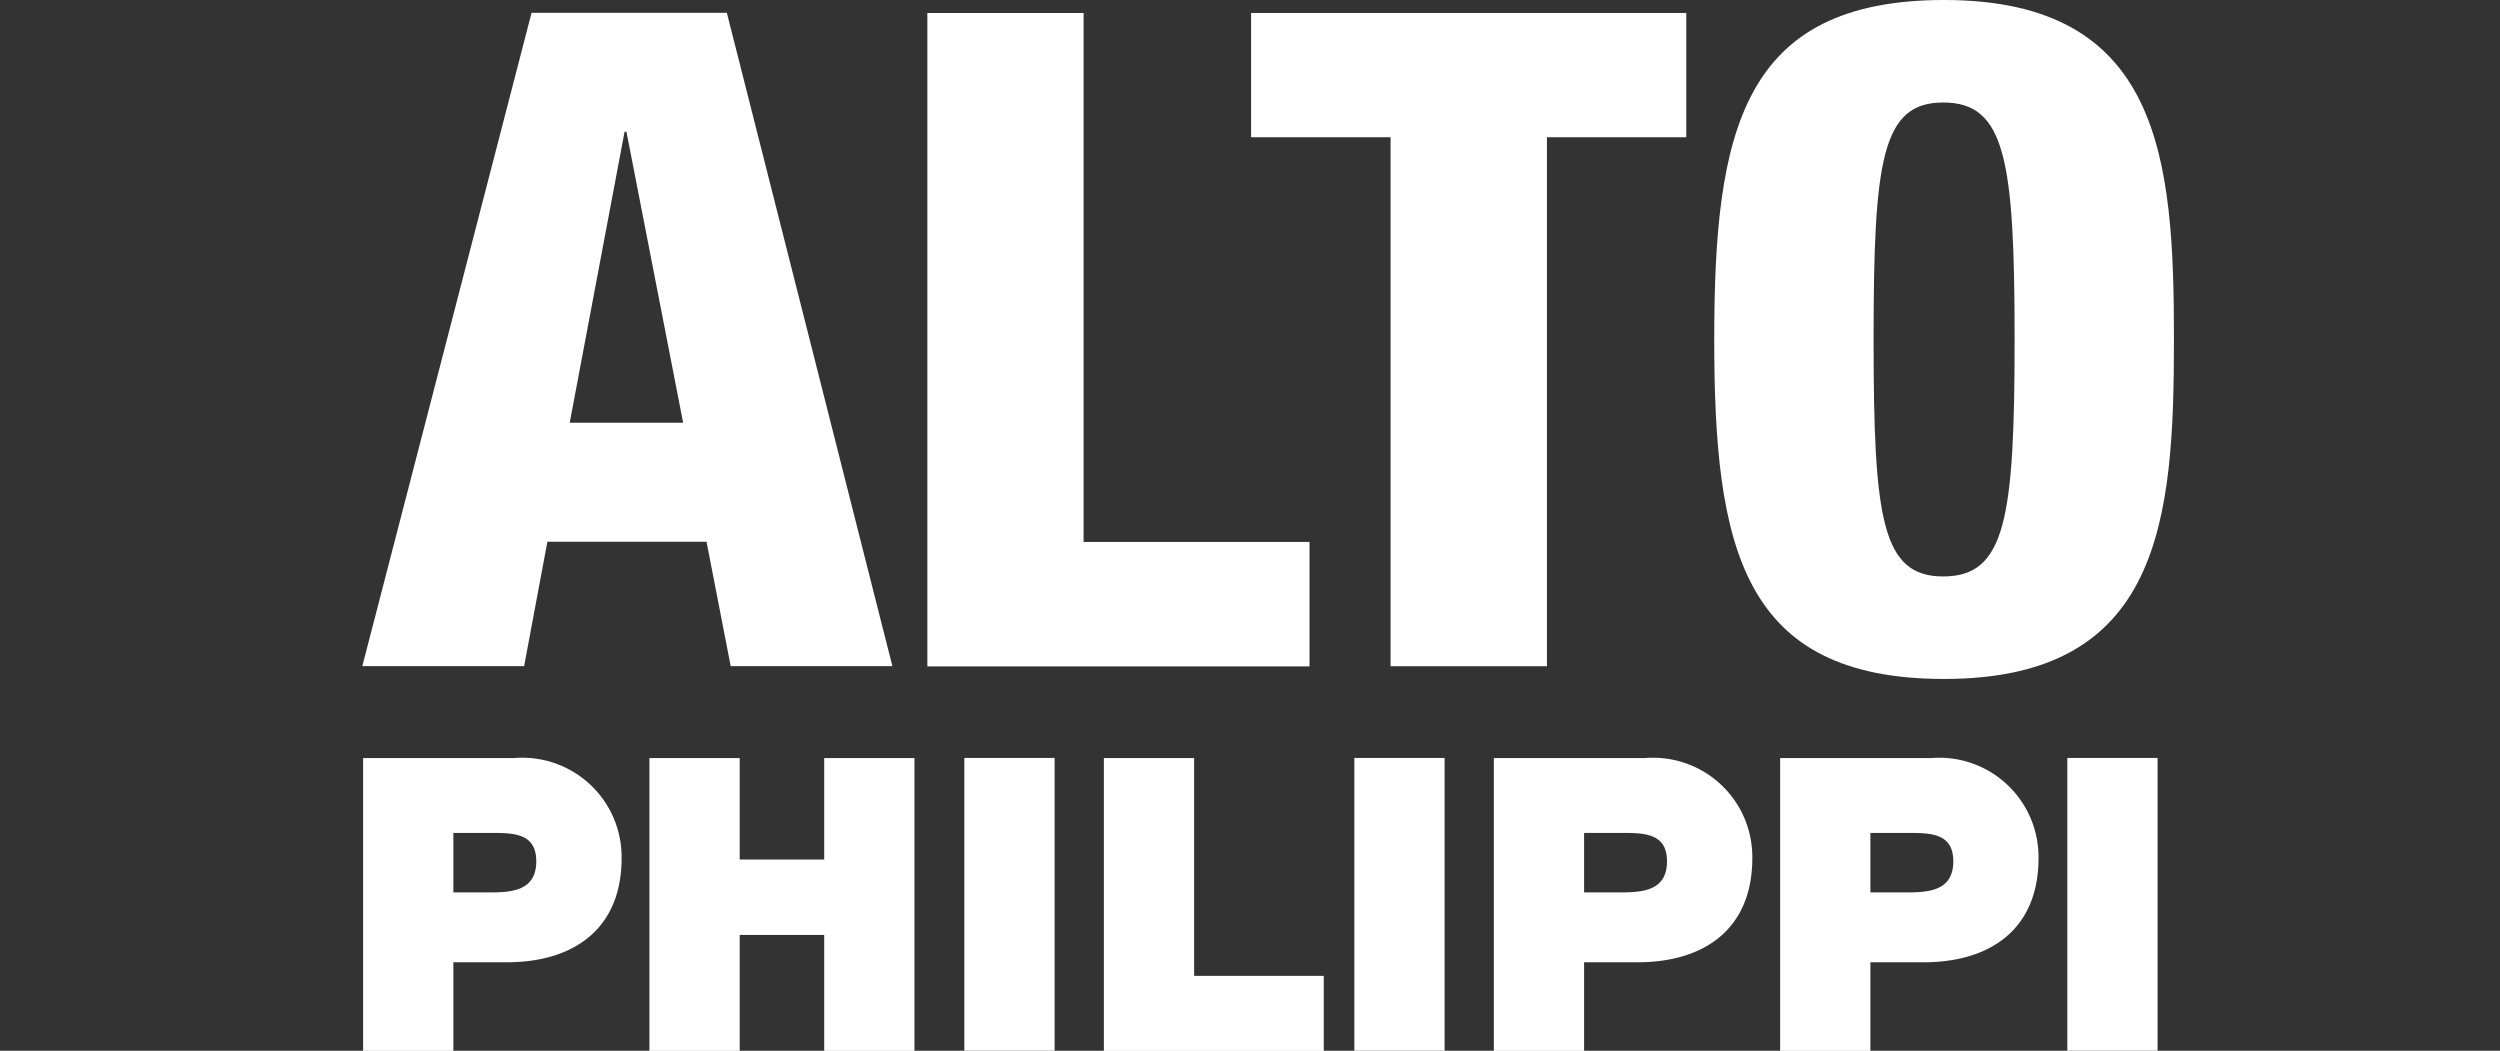
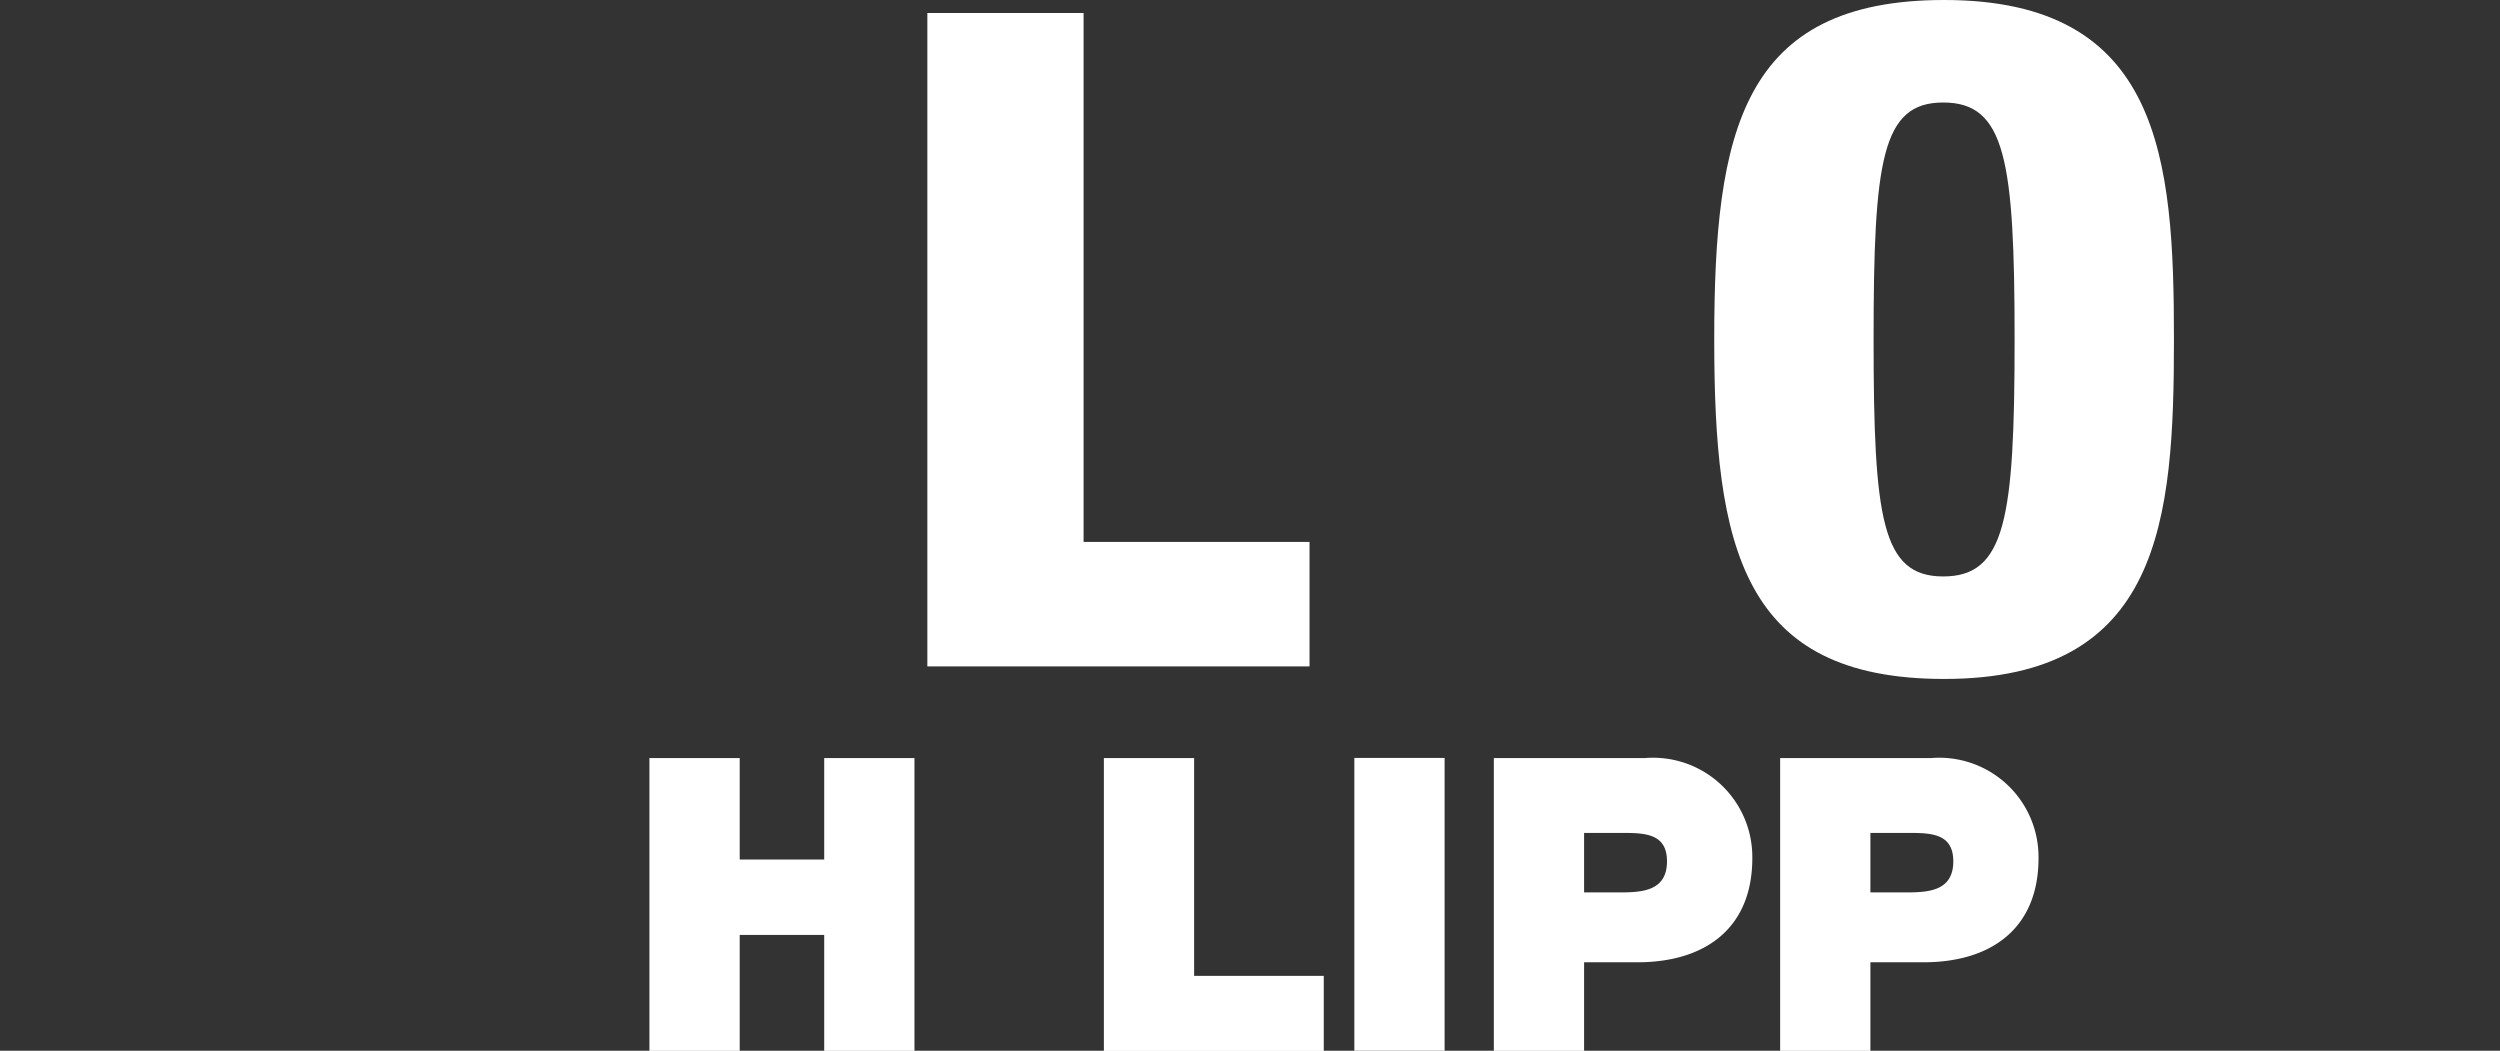
<svg xmlns="http://www.w3.org/2000/svg" width="69" height="29" viewBox="0 0 69 29">
  <rect x="0" y="0" width="69" height="29" fill="#333333" stroke="none" />
  <defs>
    <clipPath id="clip-path">
      <rect id="Rectángulo_7396" data-name="Rectángulo 7396" width="69" height="29" transform="translate(-16817 9981)" fill="#fff" />
    </clipPath>
    <clipPath id="clip-path-2">
      <rect id="Rectángulo_7388" data-name="Rectángulo 7388" width="50" height="29" fill="none" />
    </clipPath>
  </defs>
  <g id="phillipi" transform="translate(16817 -9981)" clip-path="url(#clip-path)">
    <g id="Grupo_2236" data-name="Grupo 2236" transform="translate(-16807 9981)">
-       <path id="Trazado_4847" data-name="Trazado 4847" d="M7.238,3.578H7.29l1.565,8.032H5.724ZM4.671.295,0,18.327H4.466l.642-3.434H9.5l.667,3.434H14.63L10.061.295Z" transform="translate(0 0.058)" fill="#fff" />
      <path id="Trazado_4848" data-name="Trazado 4848" d="M13.3.3h4.312v14.6h6.236v3.434H13.3Z" transform="translate(2.295 0.058)" fill="#fff" />
-       <path id="Trazado_4849" data-name="Trazado 4849" d="M24.785,3.73h-3.85V.3H32.946V3.73H29.1v14.6H24.785Z" transform="translate(3.595 0.058)" fill="#fff" />
      <g id="Grupo_2235" data-name="Grupo 2235" transform="translate(0 0)">
        <g id="Grupo_2234" data-name="Grupo 2234" clip-path="url(#clip-path-2)">
          <path id="Trazado_4850" data-name="Trazado 4850" d="M38.01,15.91c1.718,0,1.971-1.59,1.971-6.541s-.253-6.54-1.971-6.54c-1.694,0-1.921,1.59-1.921,6.54s.227,6.541,1.921,6.541m.025,2.829c-5.586,0-6.344-3.637-6.344-9.37S32.449,0,38.035,0c5.989,0,6.344,4.369,6.344,9.369s-.354,9.37-6.344,9.37" transform="translate(5.622 0)" fill="#fff" />
-           <path id="Trazado_4851" data-name="Trazado 4851" d="M2.51,21.208h.962c.635,0,1.326-.033,1.326-.86,0-.737-.566-.782-1.179-.782H2.51ZM.019,17.5H4.186a2.74,2.74,0,0,1,2.967,2.762c0,1.947-1.314,2.874-3.171,2.874H2.51v2.445H.019Z" transform="translate(0.003 3.423)" fill="#fff" />
          <path id="Trazado_4852" data-name="Trazado 4852" d="M6.73,17.5H9.222V20.3h2.332V17.5h2.491v8.081H11.554v-3.2H9.222v3.2H6.73Z" transform="translate(1.194 3.423)" fill="#fff" />
-           <rect id="Rectángulo_7385" data-name="Rectángulo 7385" width="2.491" height="8.081" transform="translate(16.616 20.919)" fill="#fff" />
          <path id="Trazado_4853" data-name="Trazado 4853" d="M17.383,17.5h2.491v6.011h3.578v2.071H17.383Z" transform="translate(3.084 3.423)" fill="#fff" />
          <rect id="Rectángulo_7386" data-name="Rectángulo 7386" width="2.491" height="8.081" transform="translate(27.38 20.919)" fill="#fff" />
          <path id="Trazado_4854" data-name="Trazado 4854" d="M29.016,21.208h.962c.635,0,1.326-.033,1.326-.86,0-.737-.566-.782-1.179-.782H29.016ZM26.525,17.5h4.167a2.74,2.74,0,0,1,2.967,2.762c0,1.947-1.314,2.874-3.171,2.874H29.016v2.445H26.525Z" transform="translate(4.705 3.423)" fill="#fff" />
          <path id="Trazado_4855" data-name="Trazado 4855" d="M35.727,21.208h.962c.635,0,1.326-.033,1.326-.86,0-.737-.566-.782-1.179-.782H35.727ZM33.236,17.5H37.4a2.74,2.74,0,0,1,2.967,2.762c0,1.947-1.314,2.874-3.171,2.874H35.727v2.445H33.236Z" transform="translate(5.896 3.423)" fill="#fff" />
-           <rect id="Rectángulo_7387" data-name="Rectángulo 7387" width="2.491" height="8.081" transform="translate(47.058 20.919)" fill="#fff" />
        </g>
      </g>
    </g>
  </g>
</svg>